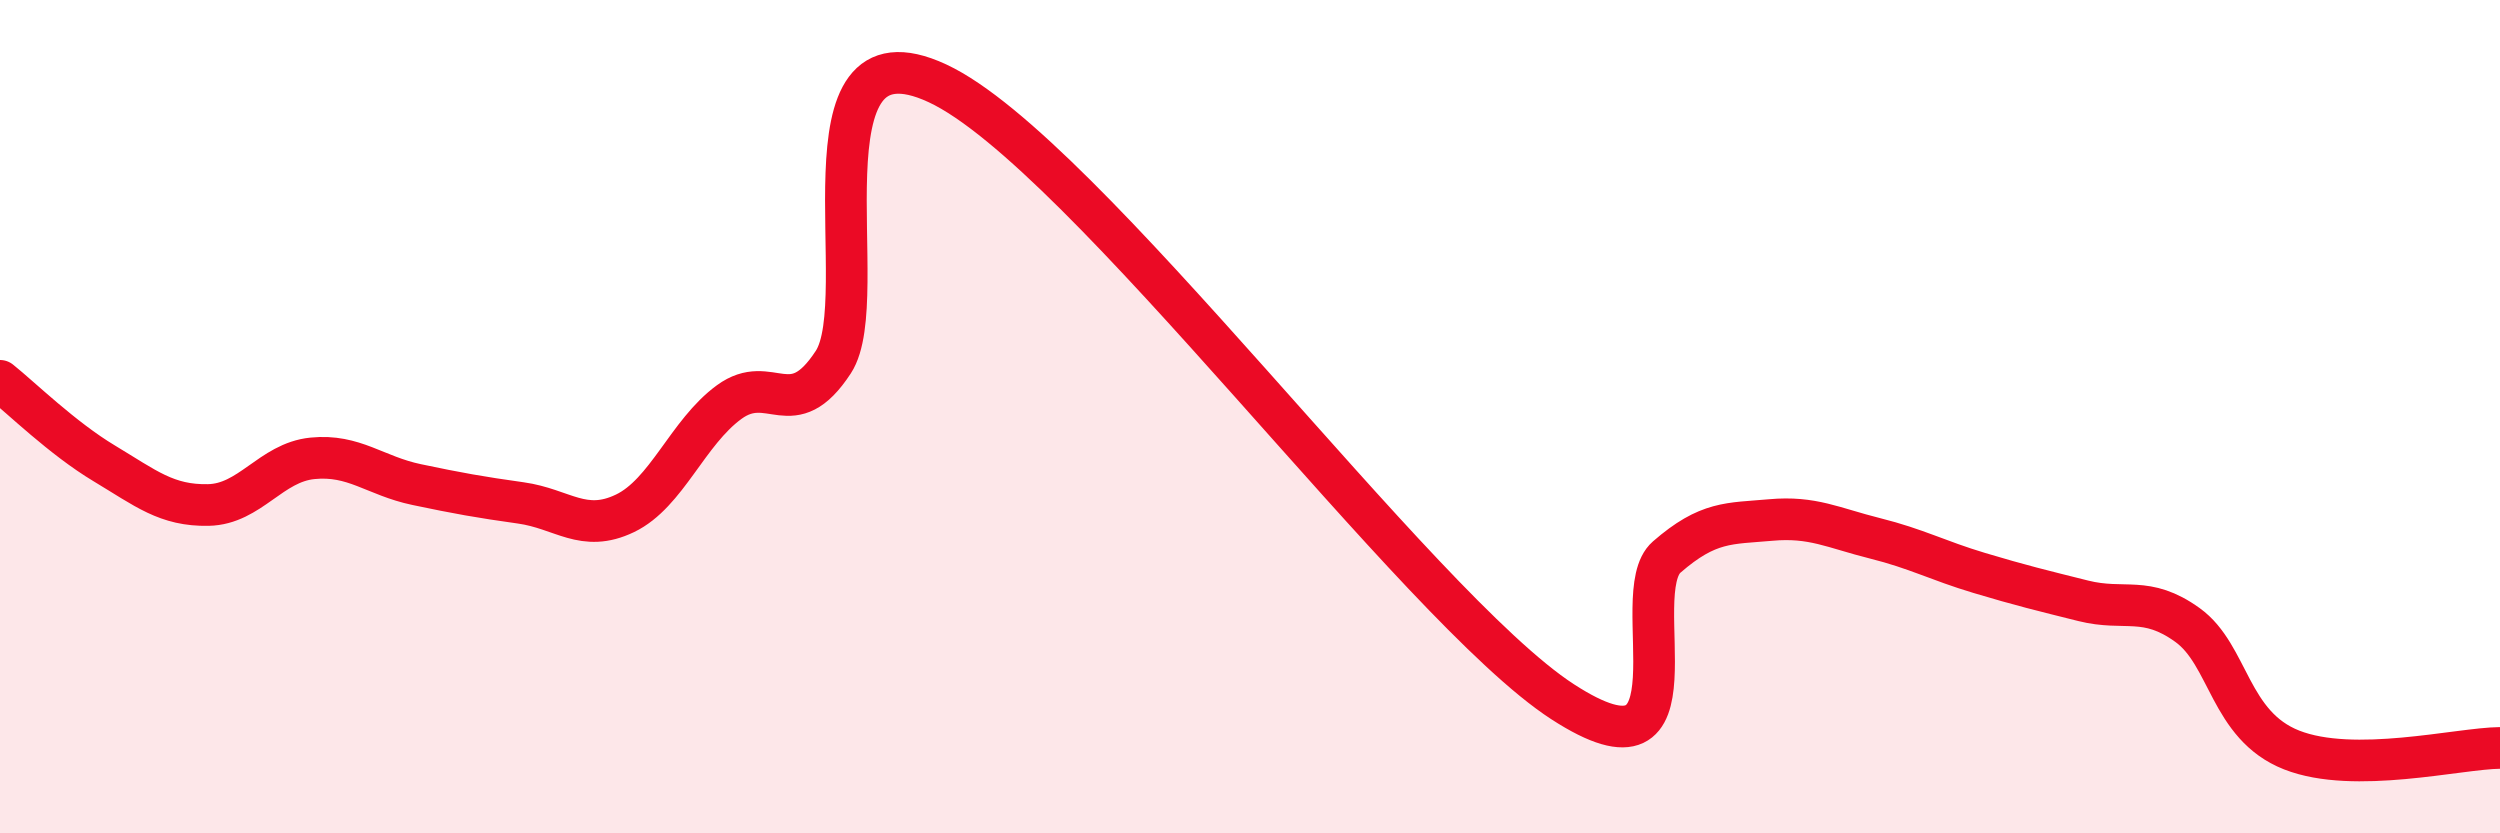
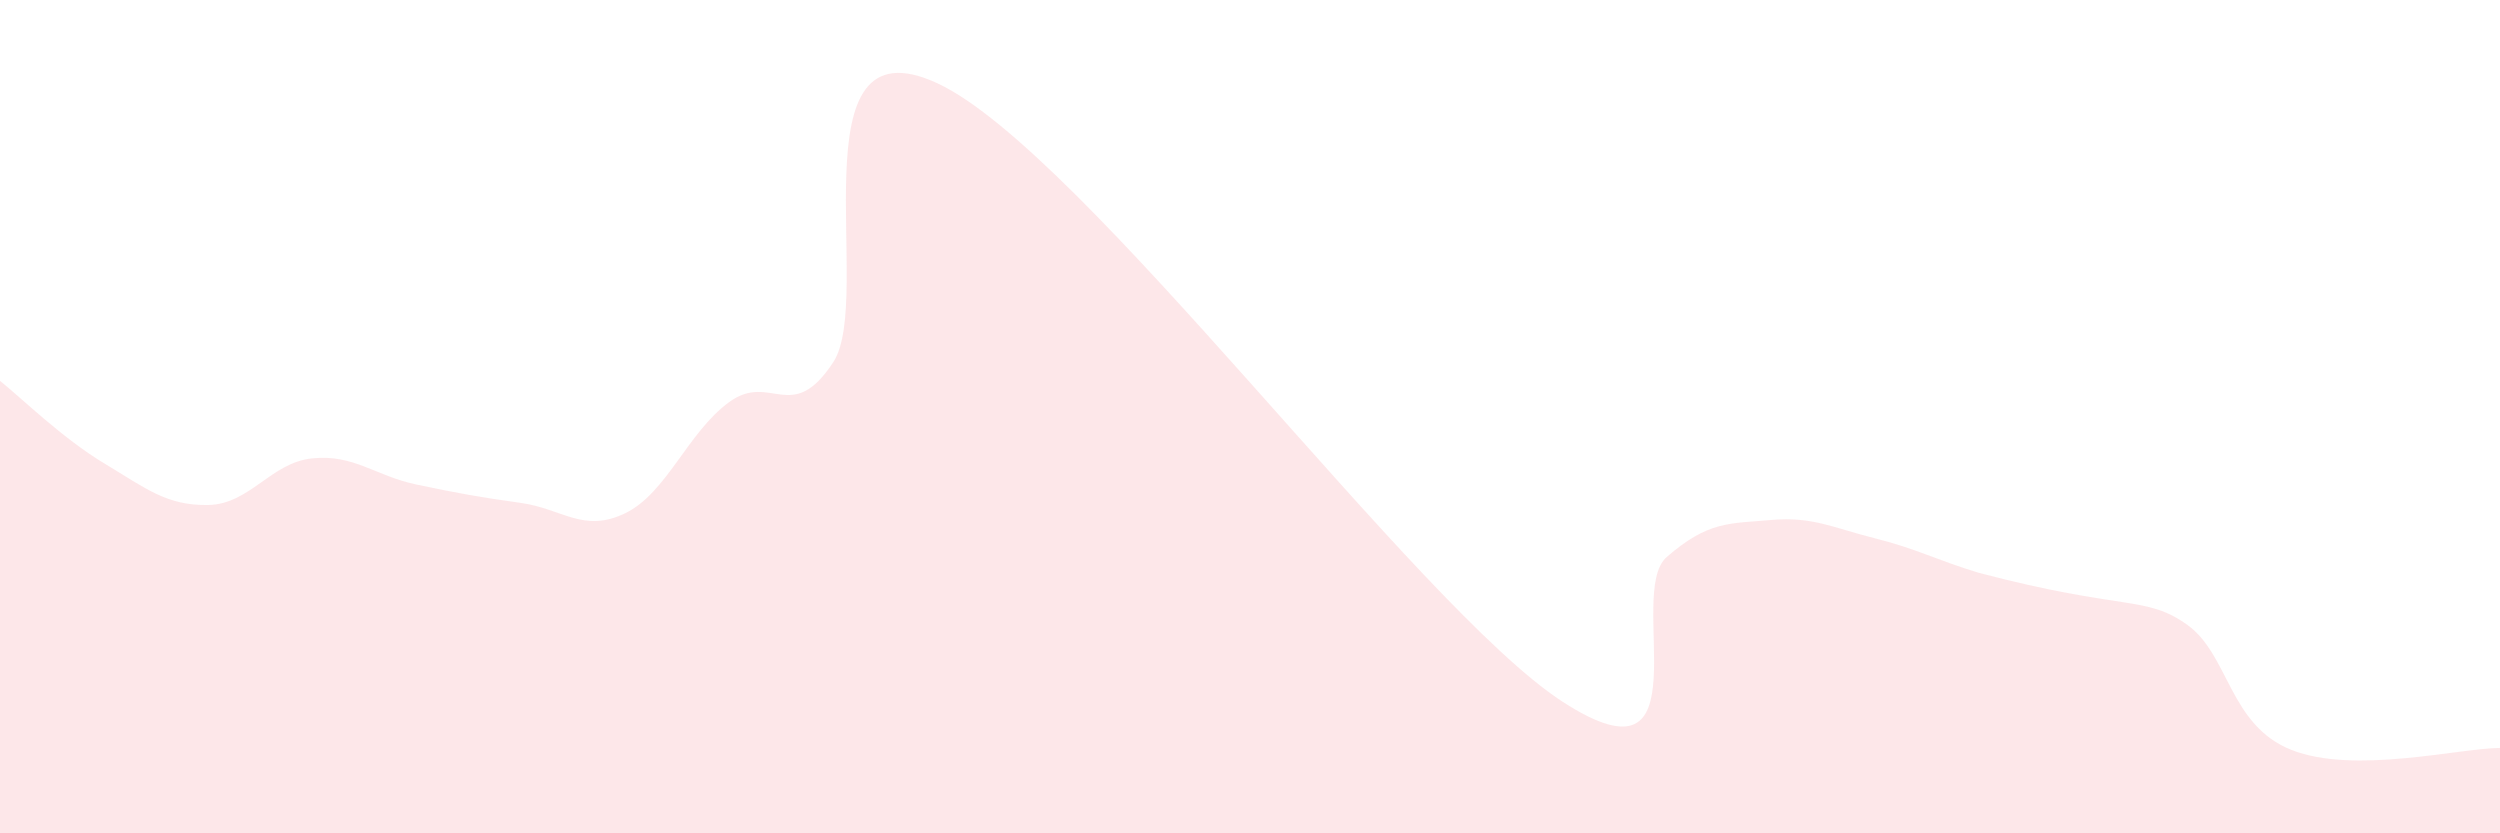
<svg xmlns="http://www.w3.org/2000/svg" width="60" height="20" viewBox="0 0 60 20">
-   <path d="M 0,9.14 C 0.5,9.54 1.5,10.52 2.5,11.12 C 3.5,11.72 4,12.14 5,12.12 C 6,12.1 6.5,11.1 7.5,11 C 8.5,10.9 9,11.42 10,11.63 C 11,11.84 11.5,11.93 12.5,12.07 C 13.5,12.21 14,12.8 15,12.32 C 16,11.84 16.5,10.38 17.5,9.65 C 18.5,8.92 19,10.22 20,8.69 C 21,7.16 19,0.37 22.5,2 C 26,3.63 34,14.57 37.5,16.84 C 41,19.11 39,14.24 40,13.37 C 41,12.5 41.5,12.57 42.5,12.48 C 43.5,12.39 44,12.67 45,12.92 C 46,13.17 46.5,13.45 47.5,13.75 C 48.5,14.05 49,14.17 50,14.42 C 51,14.67 51.5,14.28 52.5,15 C 53.5,15.72 53.5,17.41 55,18 C 56.5,18.59 59,17.96 60,17.95L60 20L0 20Z" fill="#EB0A25" opacity="0.1" stroke-linecap="round" stroke-linejoin="round" />
-   <path d="M 0,9.14 C 0.5,9.54 1.5,10.52 2.5,11.12 C 3.5,11.72 4,12.14 5,12.12 C 6,12.1 6.5,11.1 7.5,11 C 8.5,10.9 9,11.42 10,11.63 C 11,11.84 11.5,11.93 12.5,12.07 C 13.5,12.21 14,12.8 15,12.32 C 16,11.84 16.5,10.38 17.5,9.65 C 18.5,8.92 19,10.22 20,8.69 C 21,7.16 19,0.37 22.5,2 C 26,3.63 34,14.57 37.5,16.84 C 41,19.11 39,14.24 40,13.37 C 41,12.5 41.5,12.57 42.5,12.48 C 43.5,12.39 44,12.67 45,12.92 C 46,13.17 46.5,13.45 47.5,13.75 C 48.5,14.05 49,14.17 50,14.42 C 51,14.67 51.5,14.28 52.5,15 C 53.5,15.72 53.5,17.41 55,18 C 56.5,18.59 59,17.96 60,17.95" stroke="#EB0A25" stroke-width="1" fill="none" stroke-linecap="round" stroke-linejoin="round" />
+   <path d="M 0,9.14 C 0.5,9.54 1.5,10.52 2.5,11.12 C 3.5,11.72 4,12.14 5,12.12 C 6,12.1 6.5,11.1 7.5,11 C 8.5,10.9 9,11.42 10,11.63 C 11,11.84 11.5,11.93 12.5,12.07 C 13.5,12.21 14,12.8 15,12.32 C 16,11.84 16.5,10.38 17.5,9.65 C 18.5,8.92 19,10.22 20,8.69 C 21,7.16 19,0.37 22.5,2 C 26,3.63 34,14.57 37.5,16.84 C 41,19.11 39,14.24 40,13.37 C 41,12.5 41.5,12.57 42.5,12.48 C 43.5,12.39 44,12.67 45,12.92 C 46,13.17 46.5,13.45 47.5,13.75 C 51,14.67 51.5,14.28 52.5,15 C 53.5,15.72 53.5,17.41 55,18 C 56.5,18.59 59,17.96 60,17.95L60 20L0 20Z" fill="#EB0A25" opacity="0.1" stroke-linecap="round" stroke-linejoin="round" />
</svg>